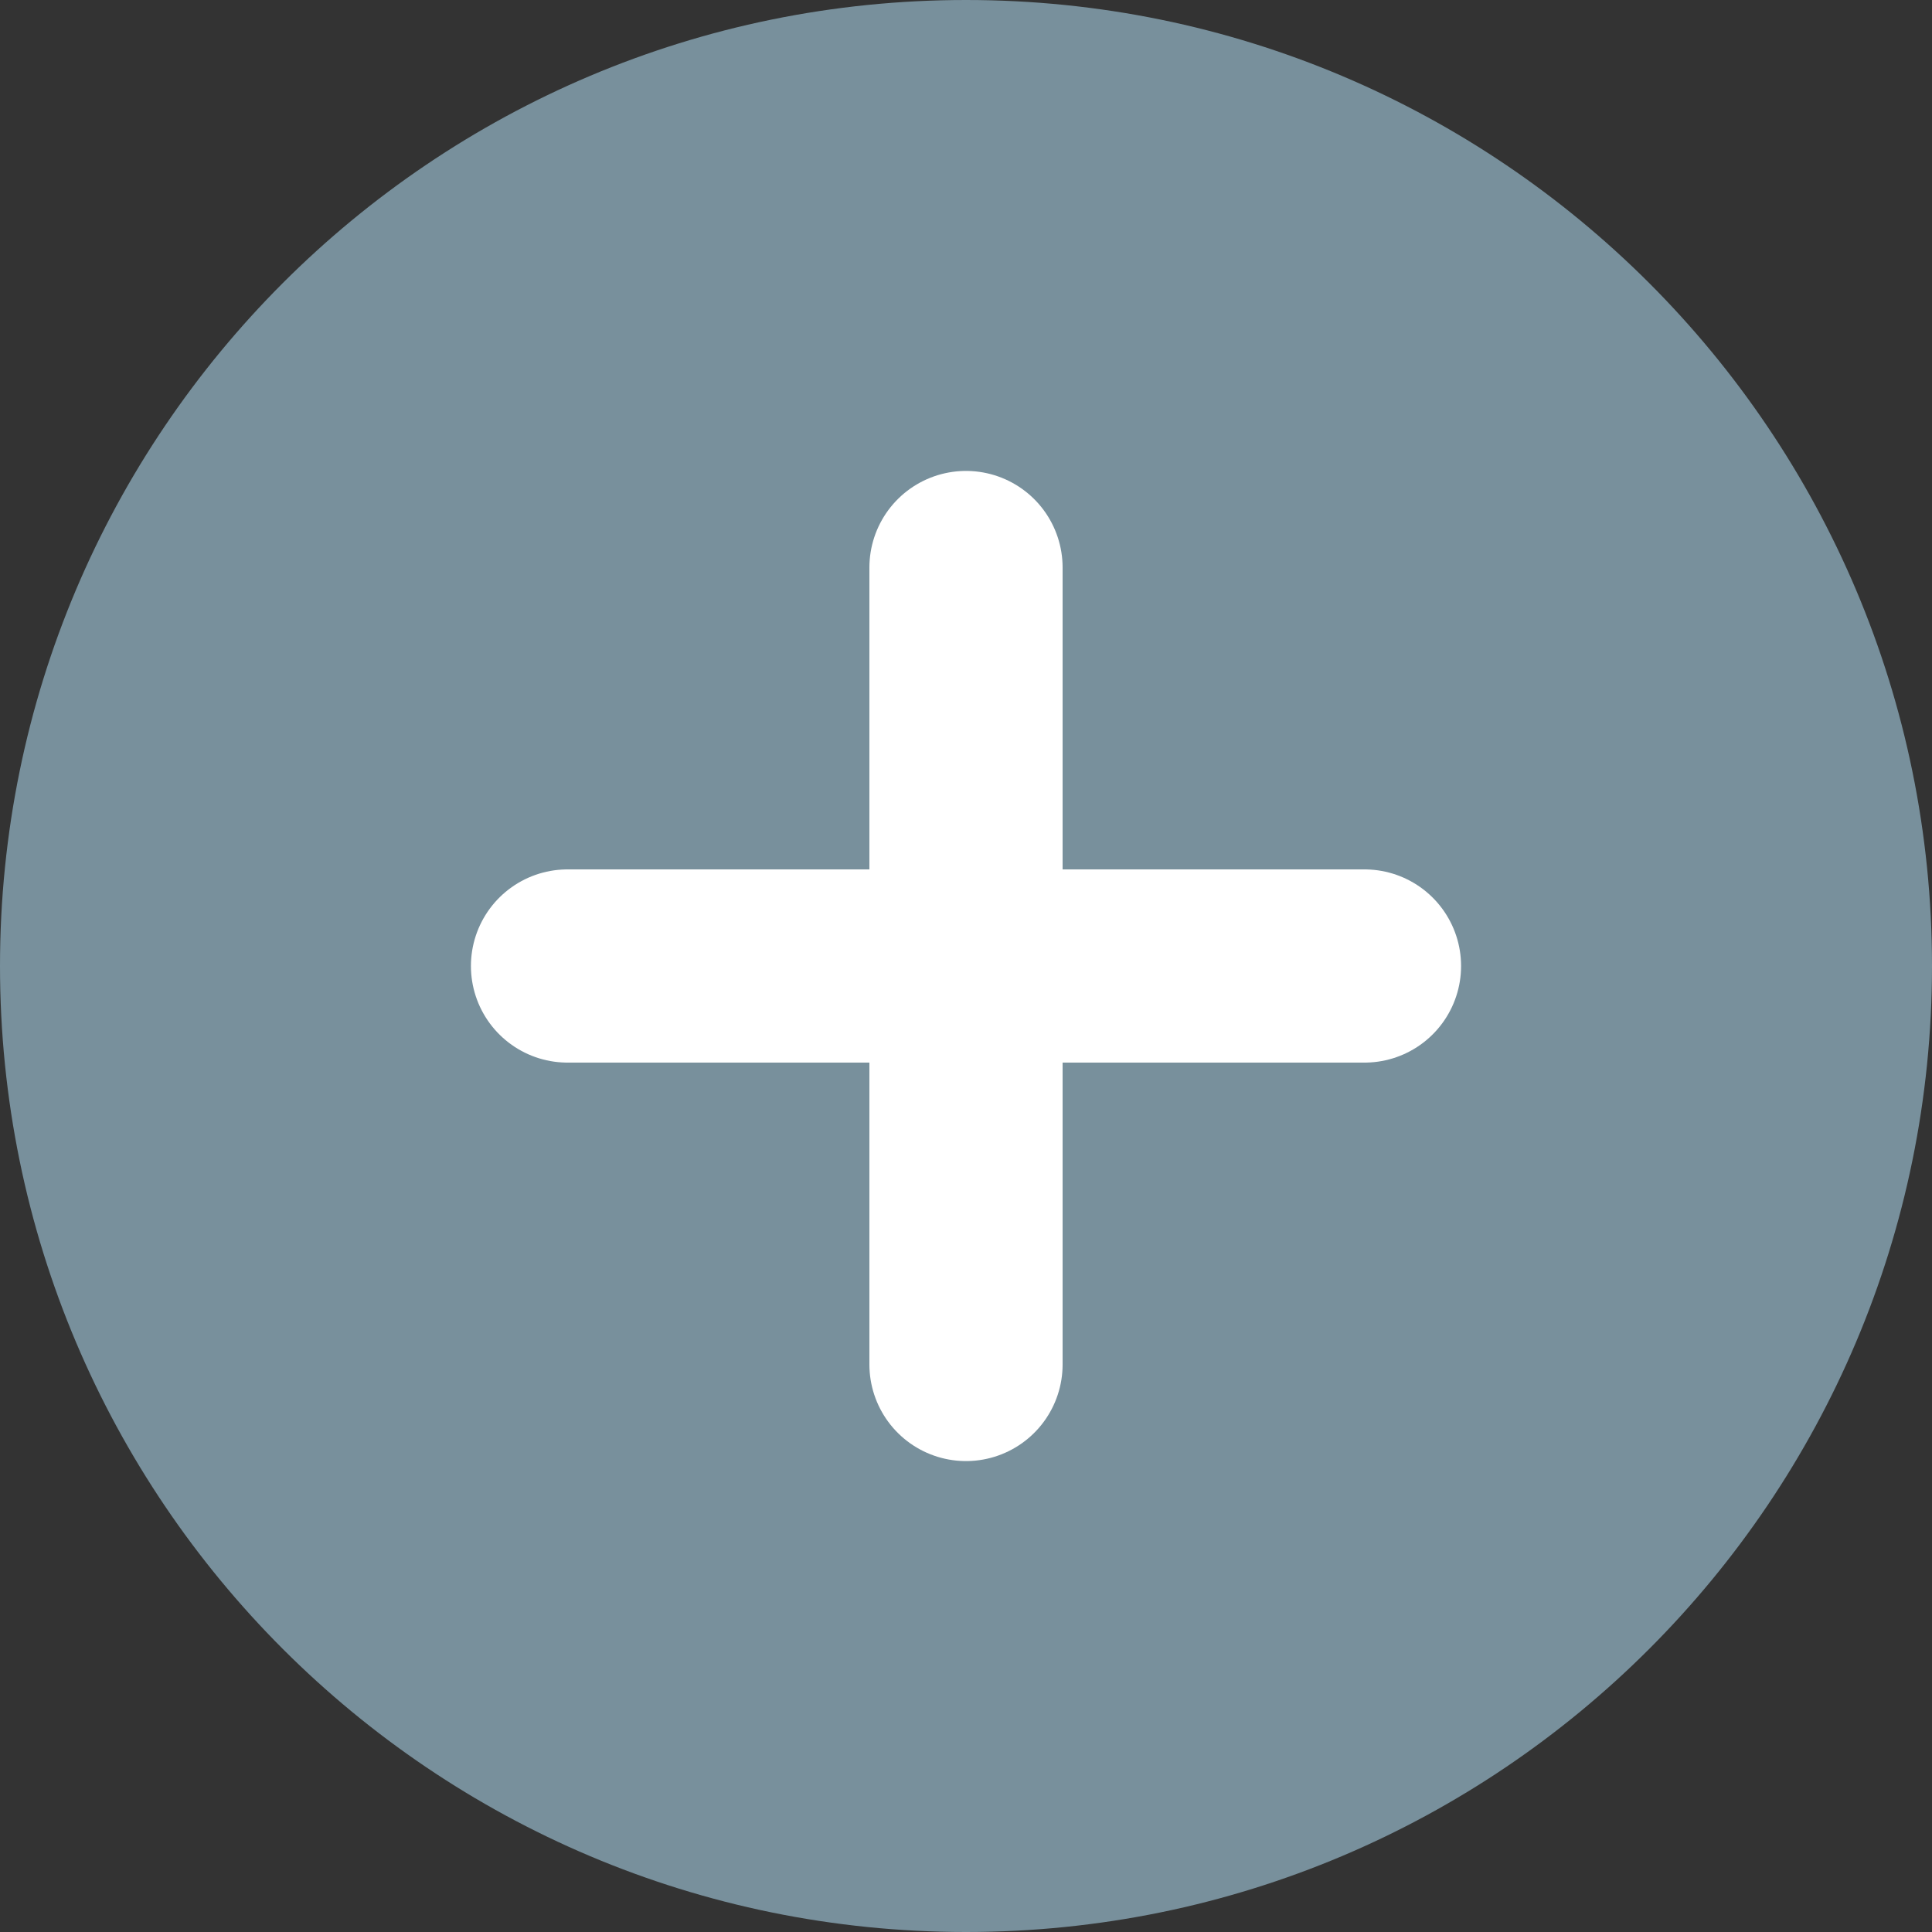
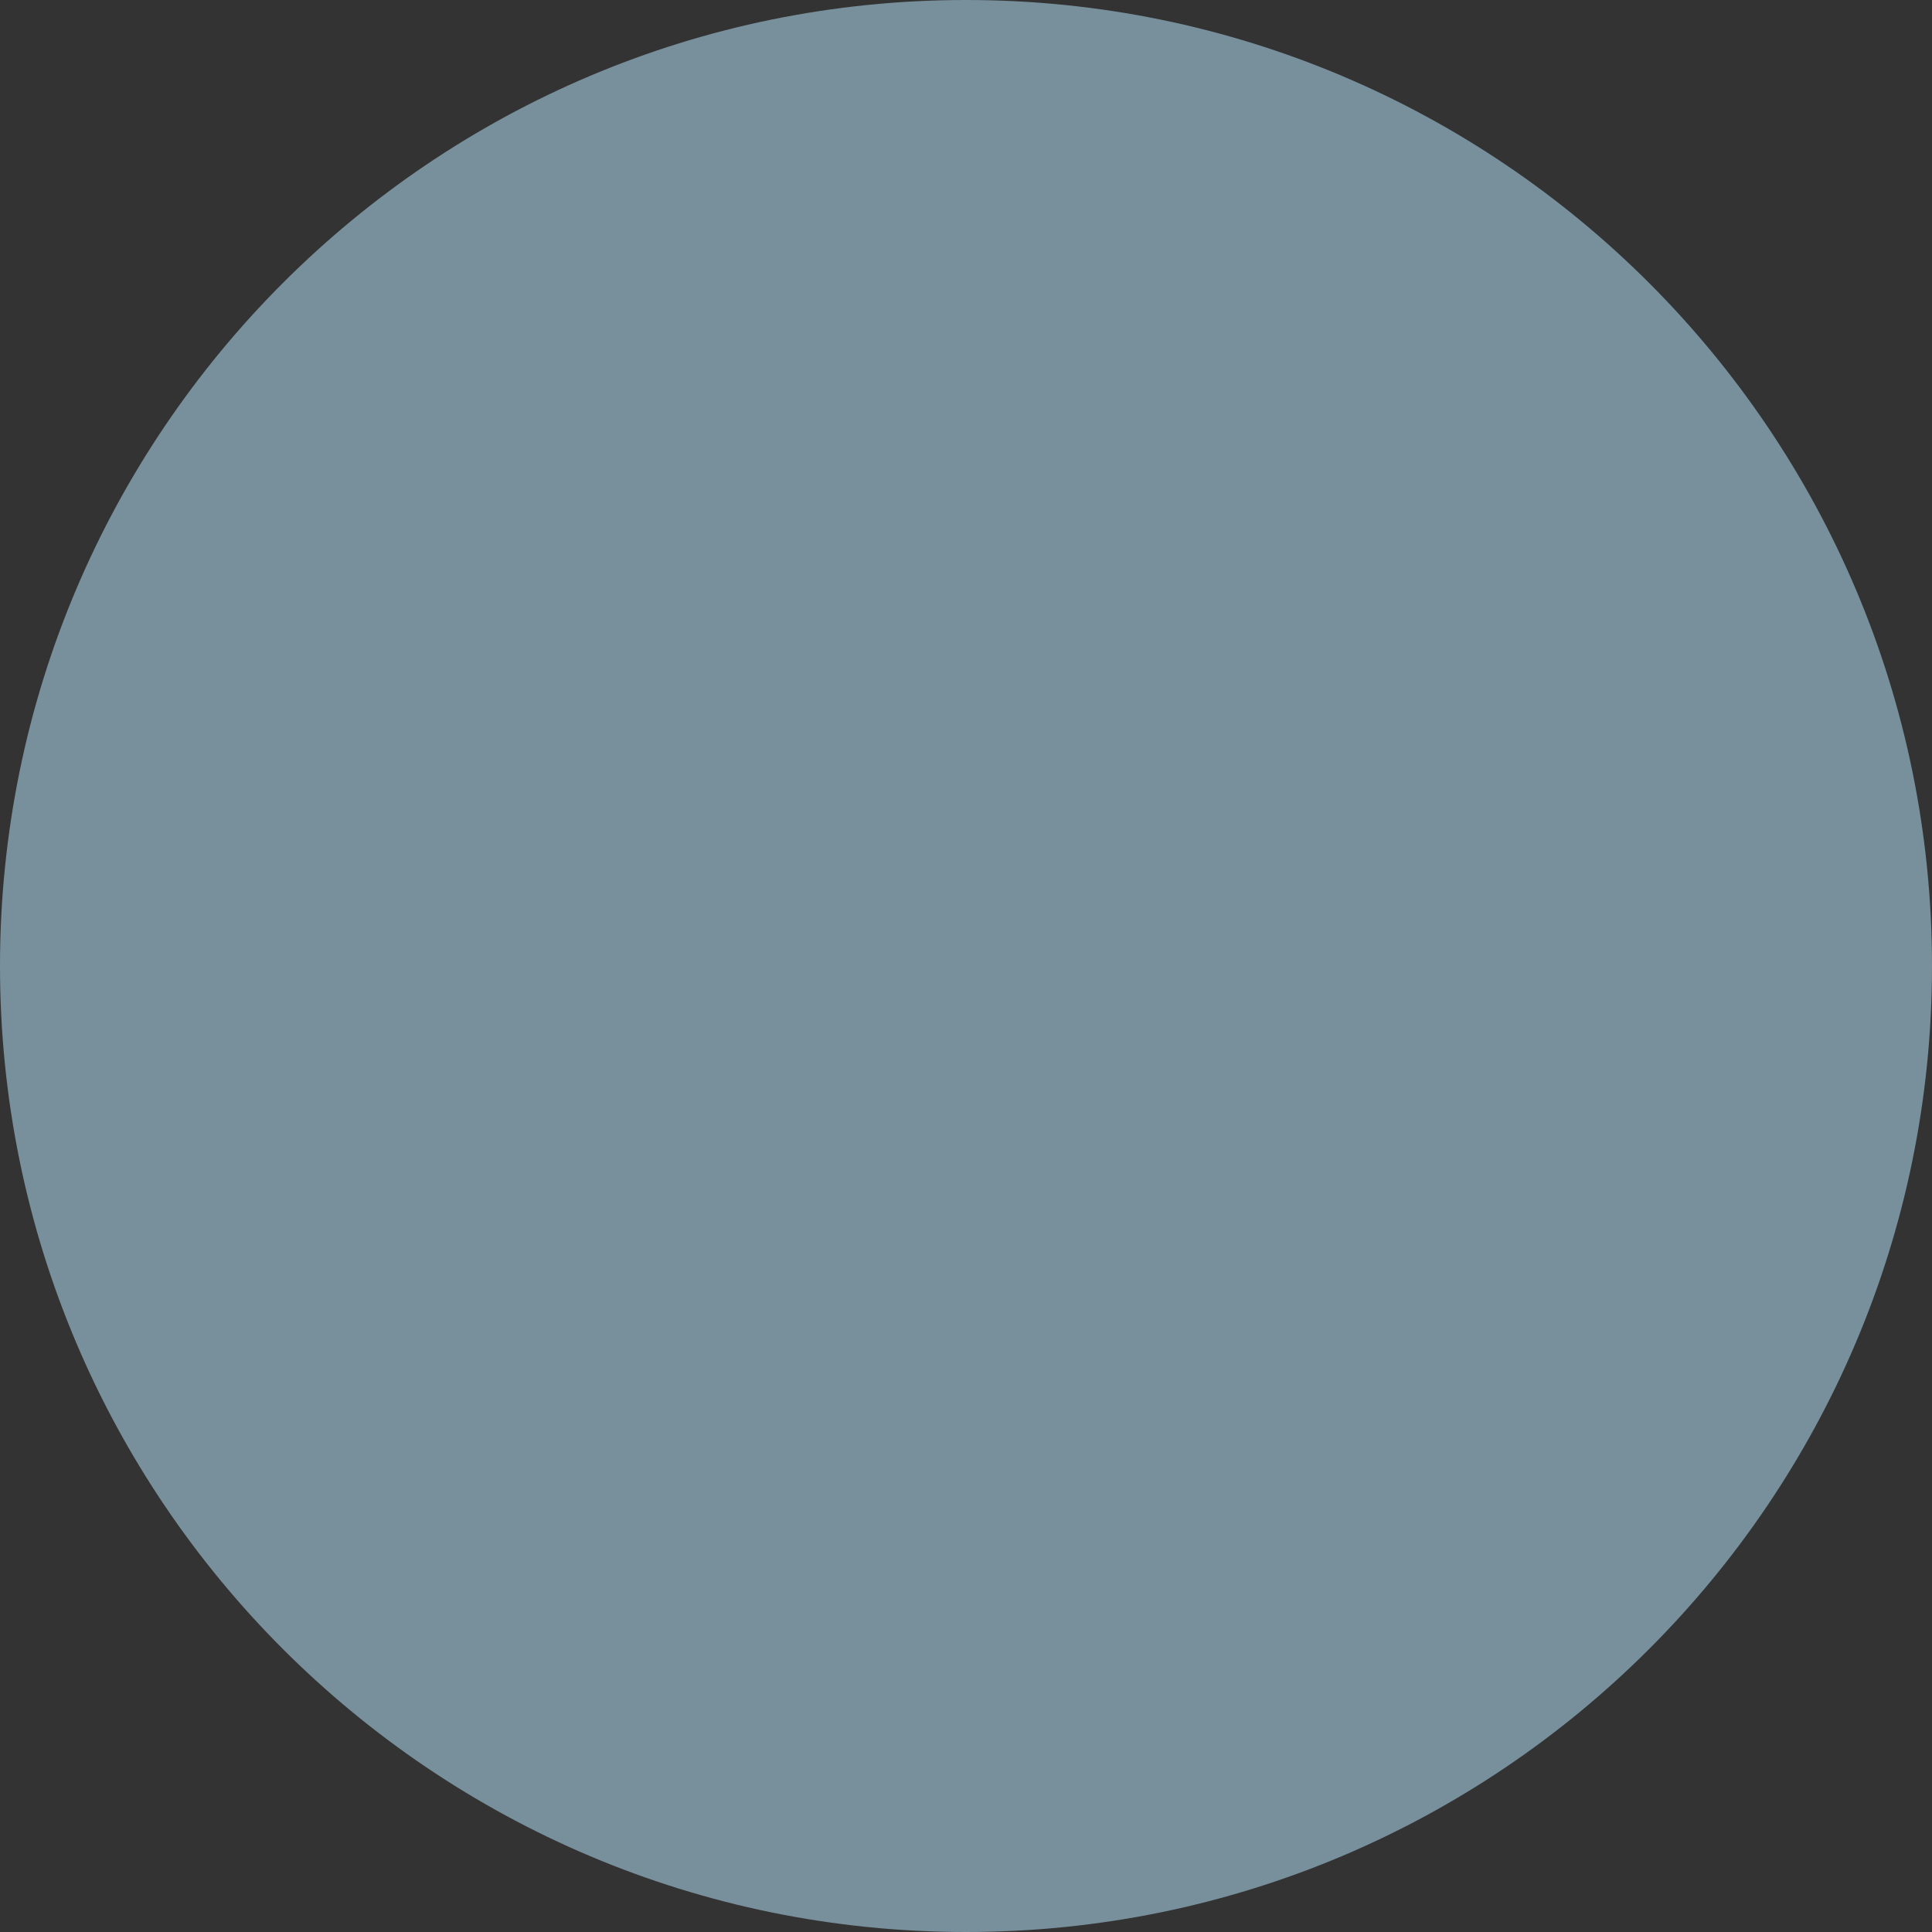
<svg xmlns="http://www.w3.org/2000/svg" width="20" height="20" viewBox="0 0 20 20" fill="none">
  <rect x="0" y="0" width="20" height="20" fill="#333333" stroke="none" />
  <g clip-path="url(#clip0_2028_812)">
    <path d="M20 10C20 4.477 15.523 0 10 0C4.477 0 0 4.477 0 10C0 15.523 4.477 20 10 20C15.523 20 20 15.523 20 10Z" fill="#78909C" />
    <mask id="mask0_2028_812" style="mask-type:luminance" maskUnits="userSpaceOnUse" x="4" y="4" width="12" height="12">
-       <path d="M16 4H4V16H16V4Z" fill="white" />
-     </mask>
+       </mask>
    <g mask="url(#mask0_2028_812)">
-       <path d="M5.875 10H14.125" stroke="white" stroke-width="2" stroke-linecap="round" stroke-linejoin="round" />
-       <path d="M10 5.875V14.125" stroke="white" stroke-width="2" stroke-linecap="round" stroke-linejoin="round" />
-     </g>
+       </g>
  </g>
  <defs>
    <clipPath id="clip0_2028_812">
      <rect width="20" height="20" fill="white" />
    </clipPath>
  </defs>
</svg>